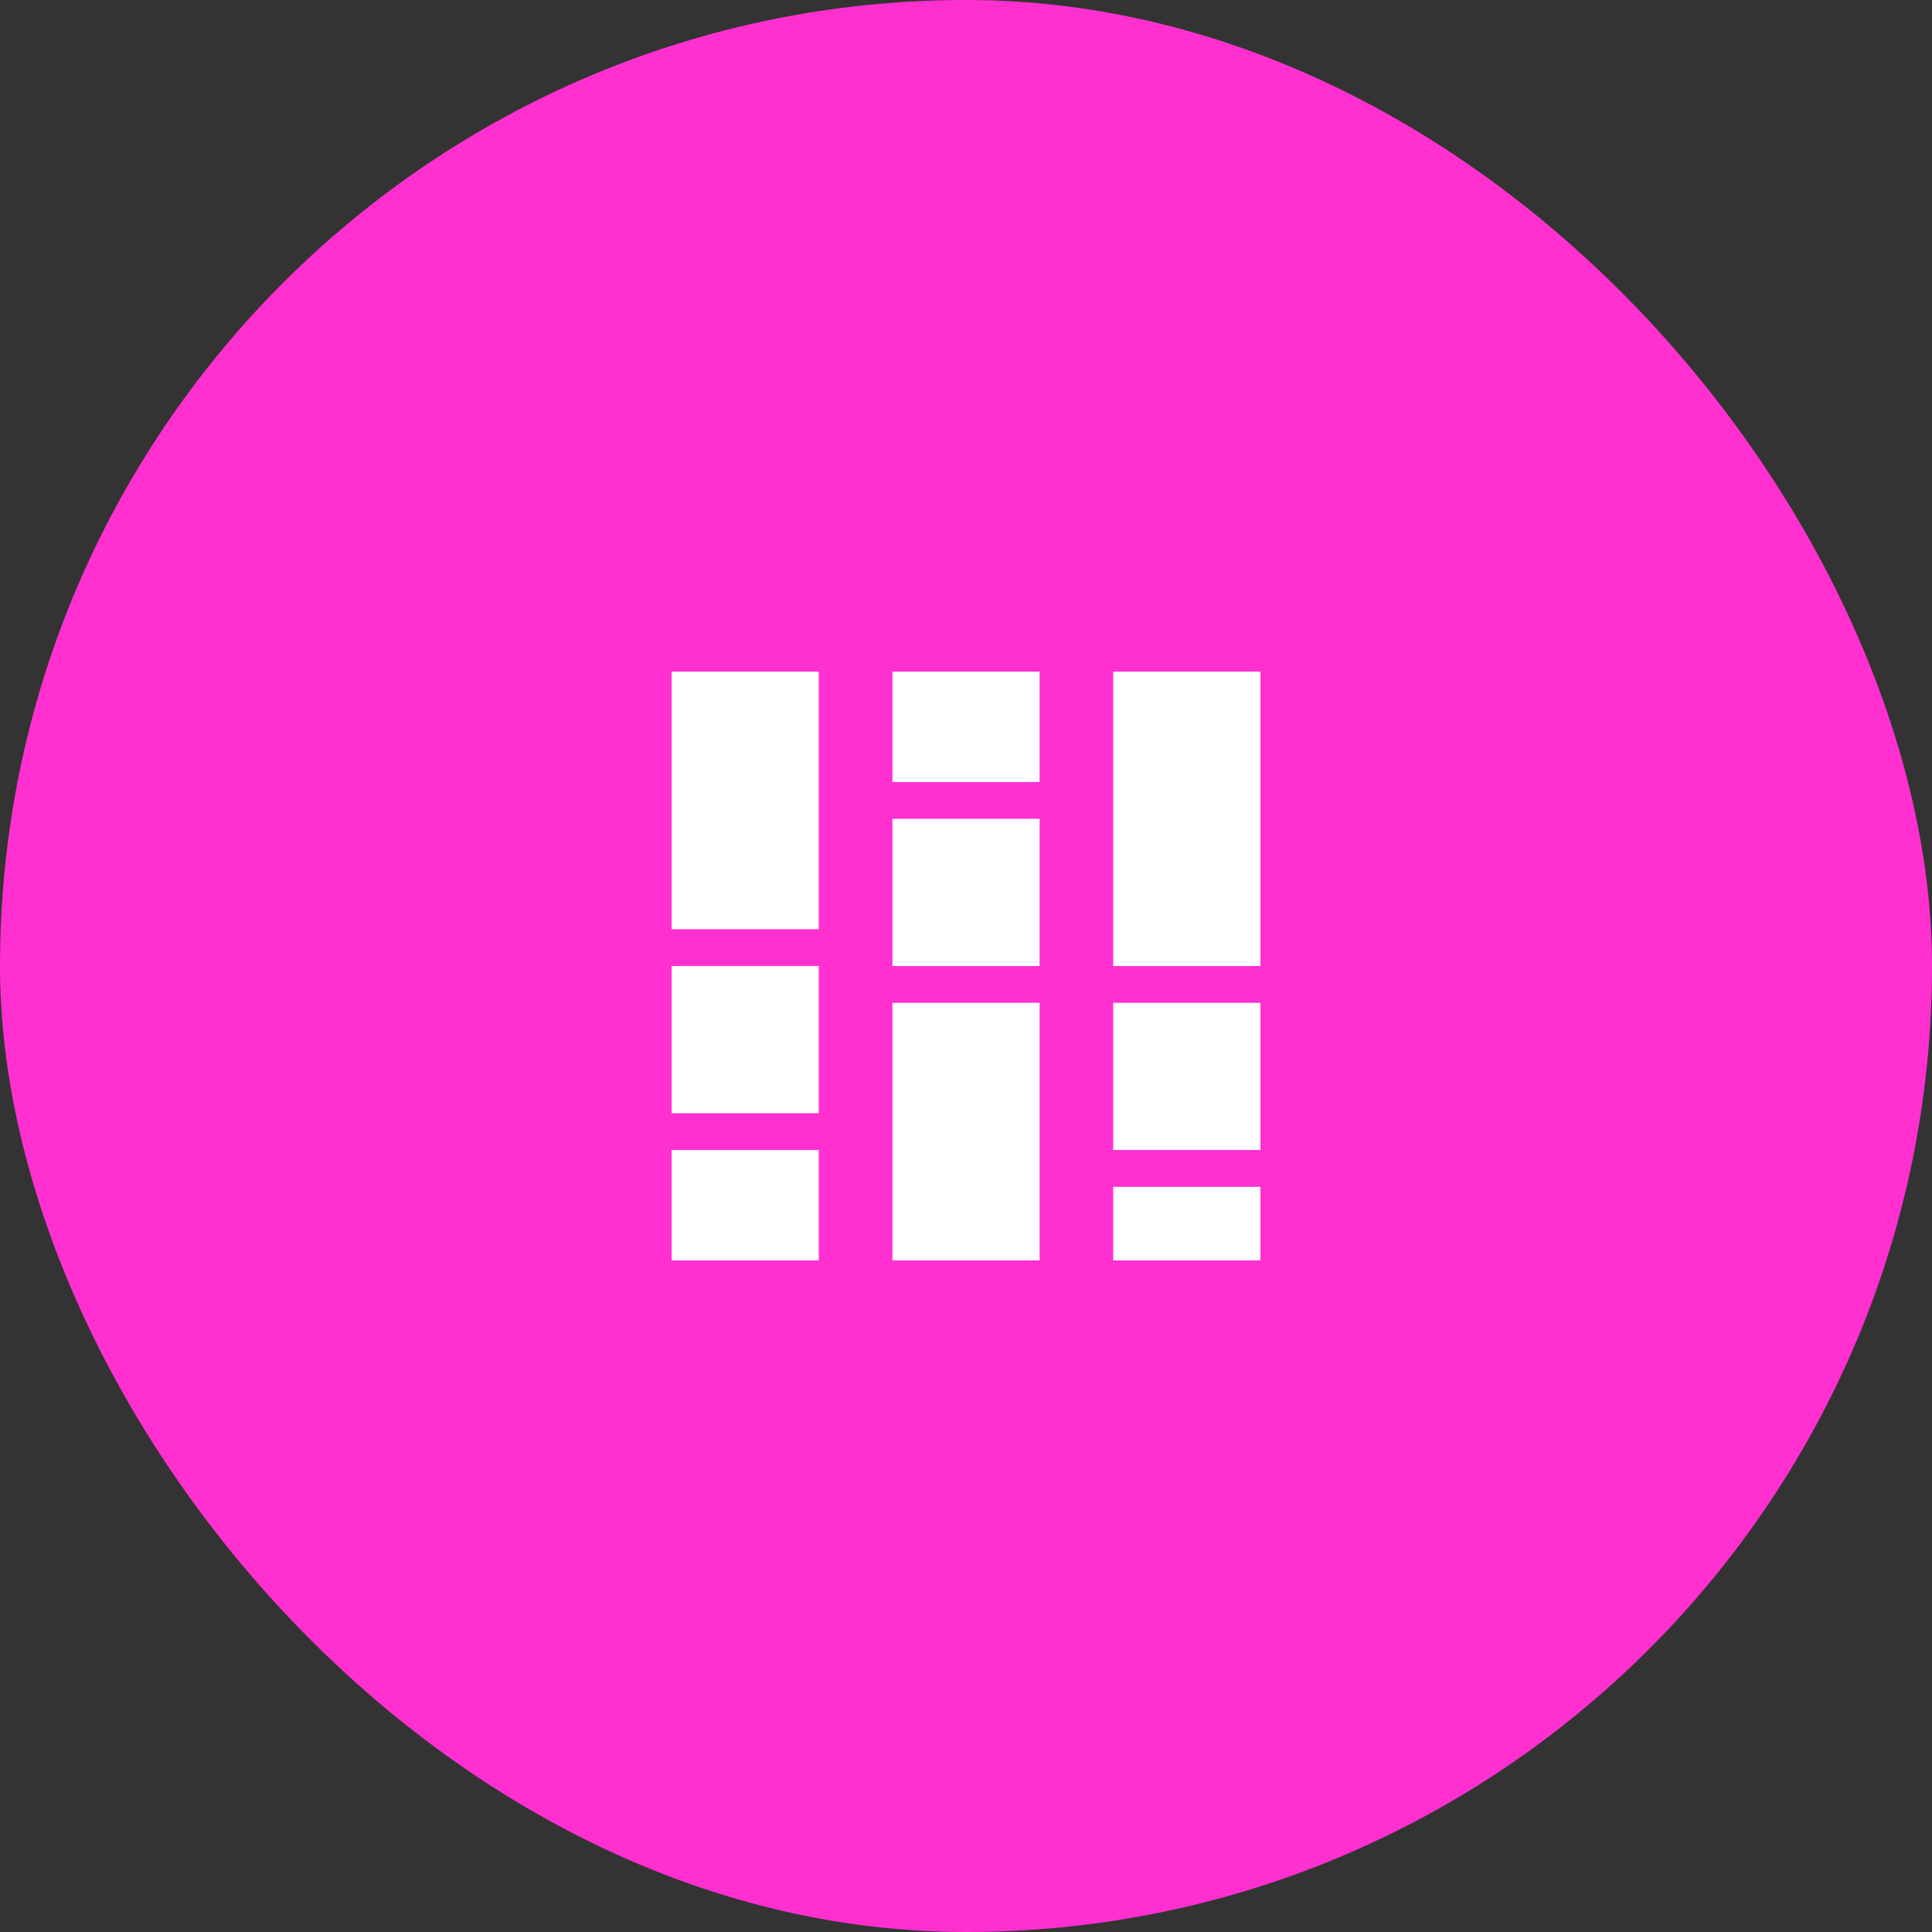
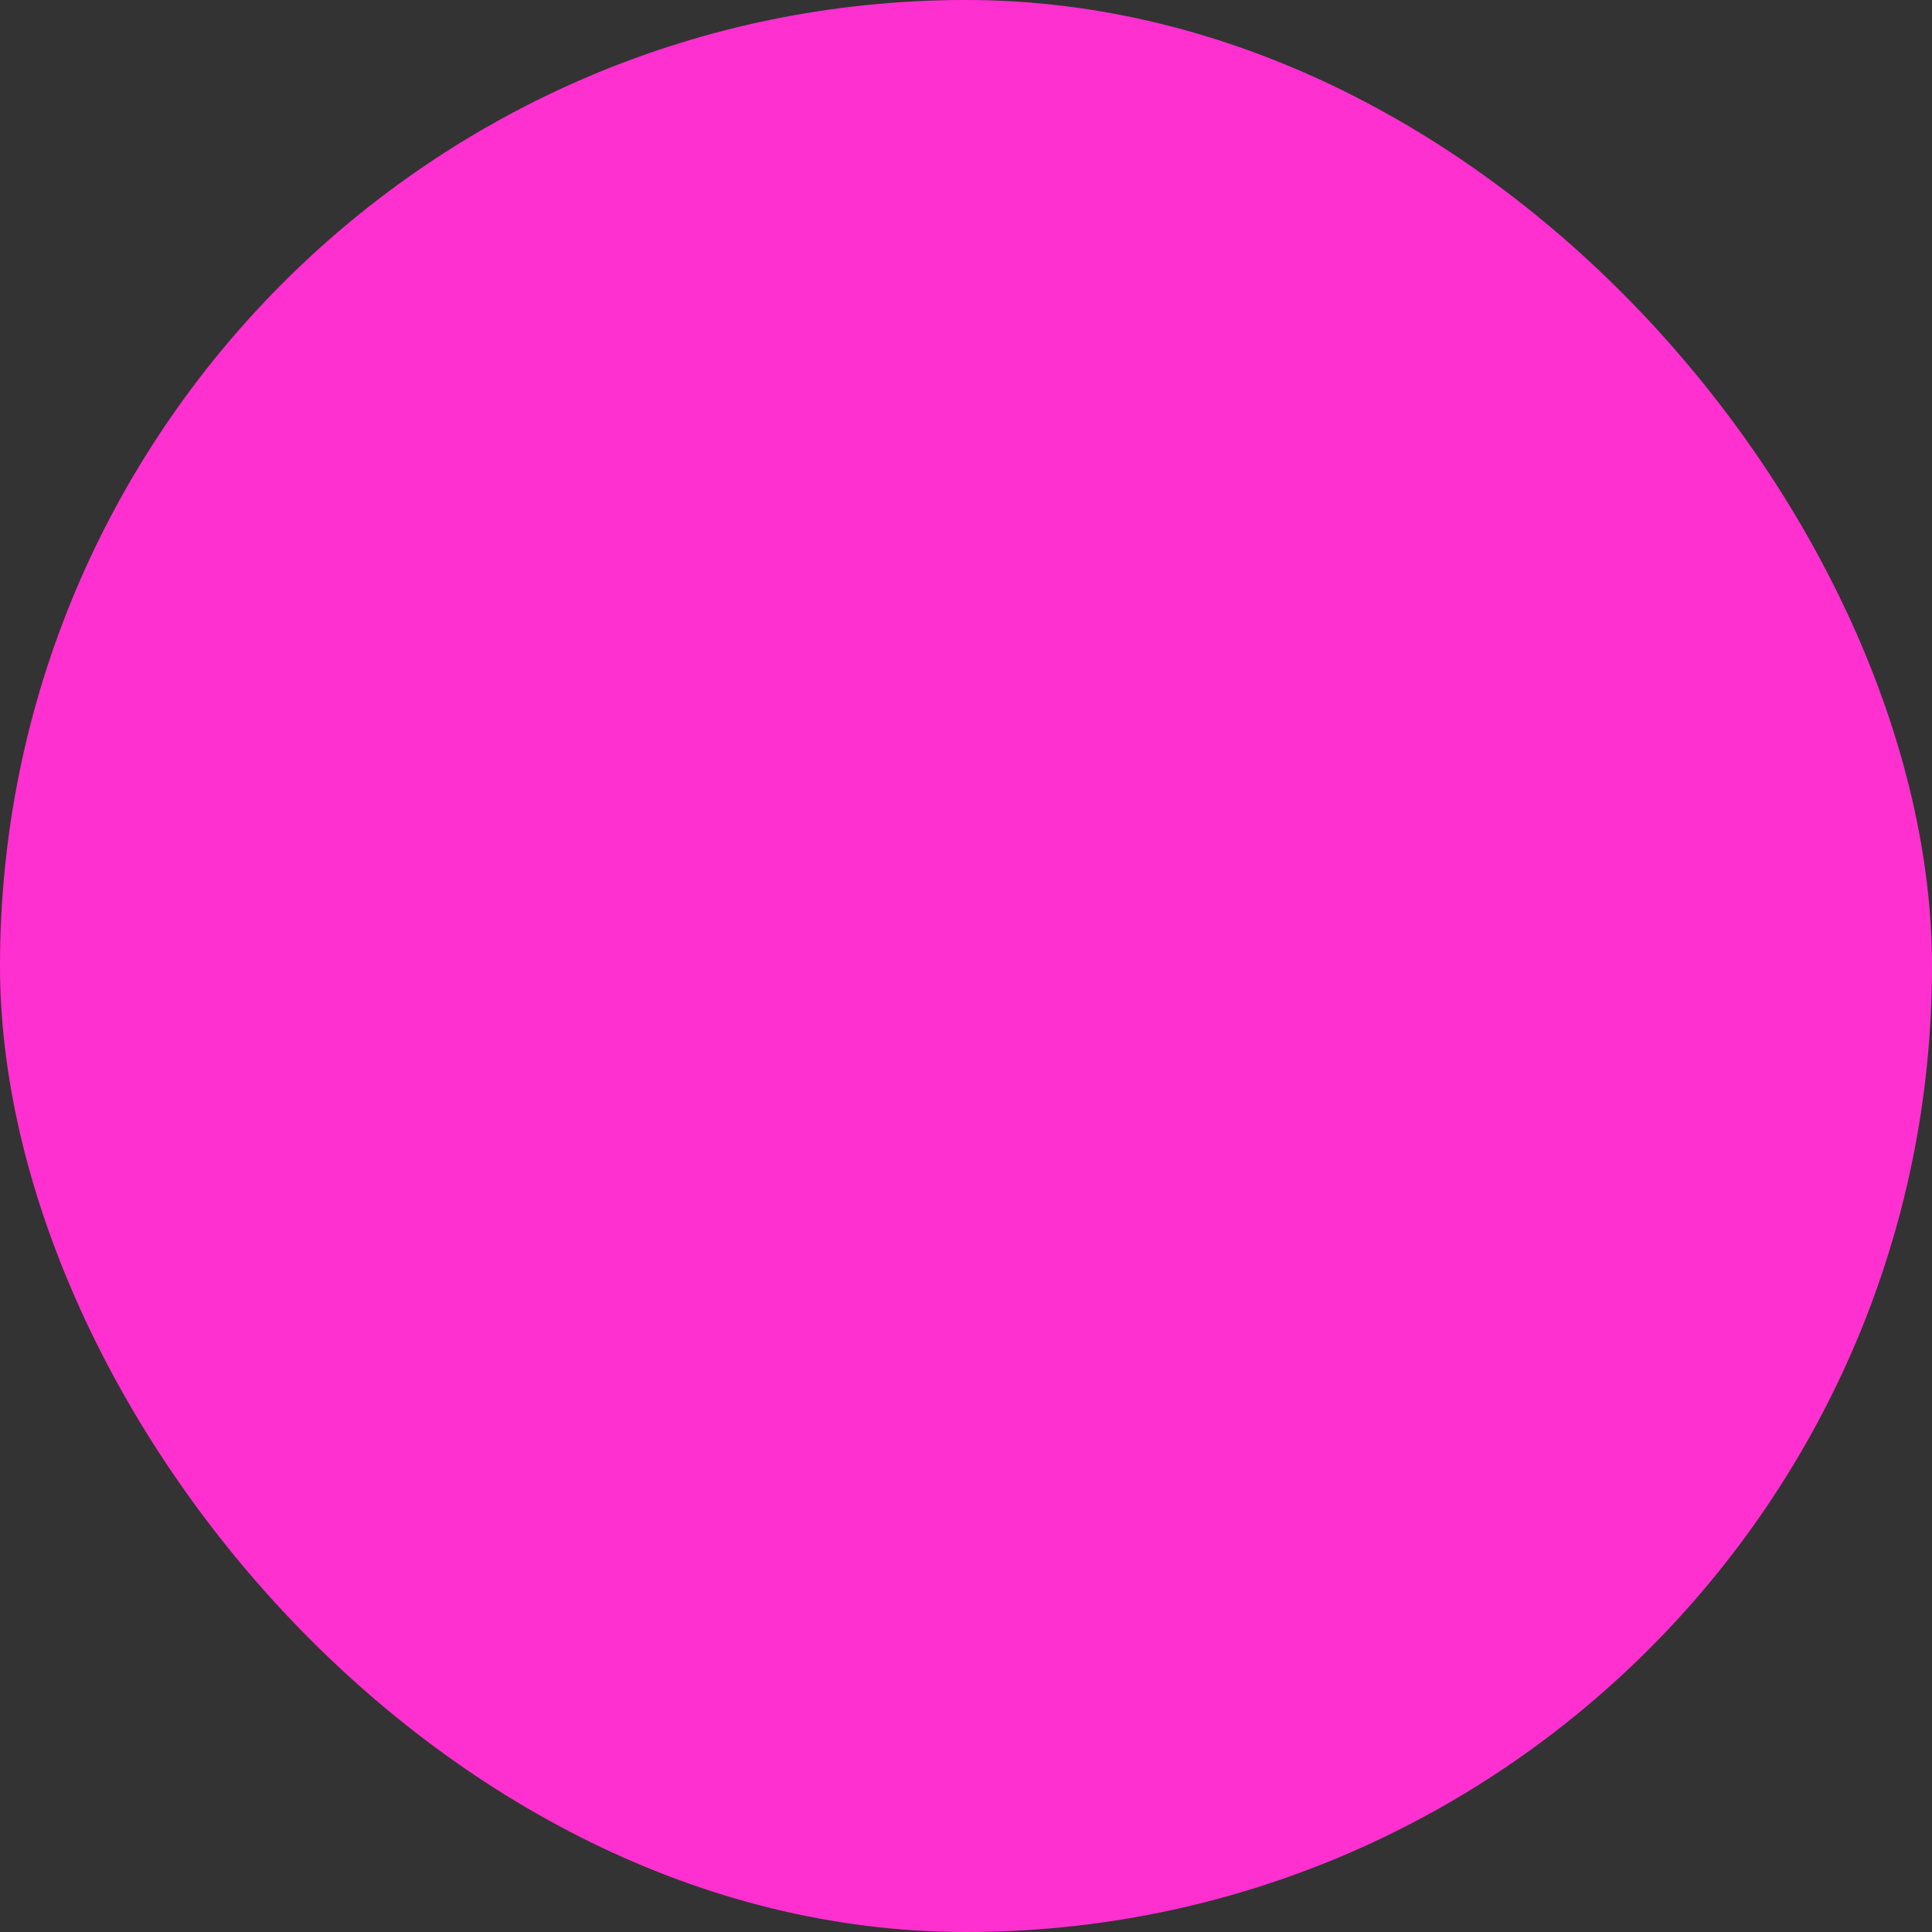
<svg xmlns="http://www.w3.org/2000/svg" width="70" height="70" viewBox="0 0 70 70" fill="none">
  <rect x="0" y="0" width="70" height="70" fill="#333333" stroke="none" />
  <rect width="70" height="70" rx="35" fill="#FF30CF" />
-   <path d="M24.334 45.667V41.667H29.667V45.667H24.334ZM24.334 40.334V35.001H29.667V40.334H24.334ZM24.334 33.667V24.334H29.667V33.667H24.334ZM32.334 45.667V36.334H37.667V45.667H32.334ZM32.334 35.001V29.667H37.667V35.001H32.334ZM32.334 28.334V24.334H37.667V28.334H32.334ZM40.334 45.667V43.001H45.667V45.667H40.334ZM40.334 41.667V36.334H45.667V41.667H40.334ZM40.334 35.001V24.334H45.667V35.001H40.334Z" fill="white" />
</svg>